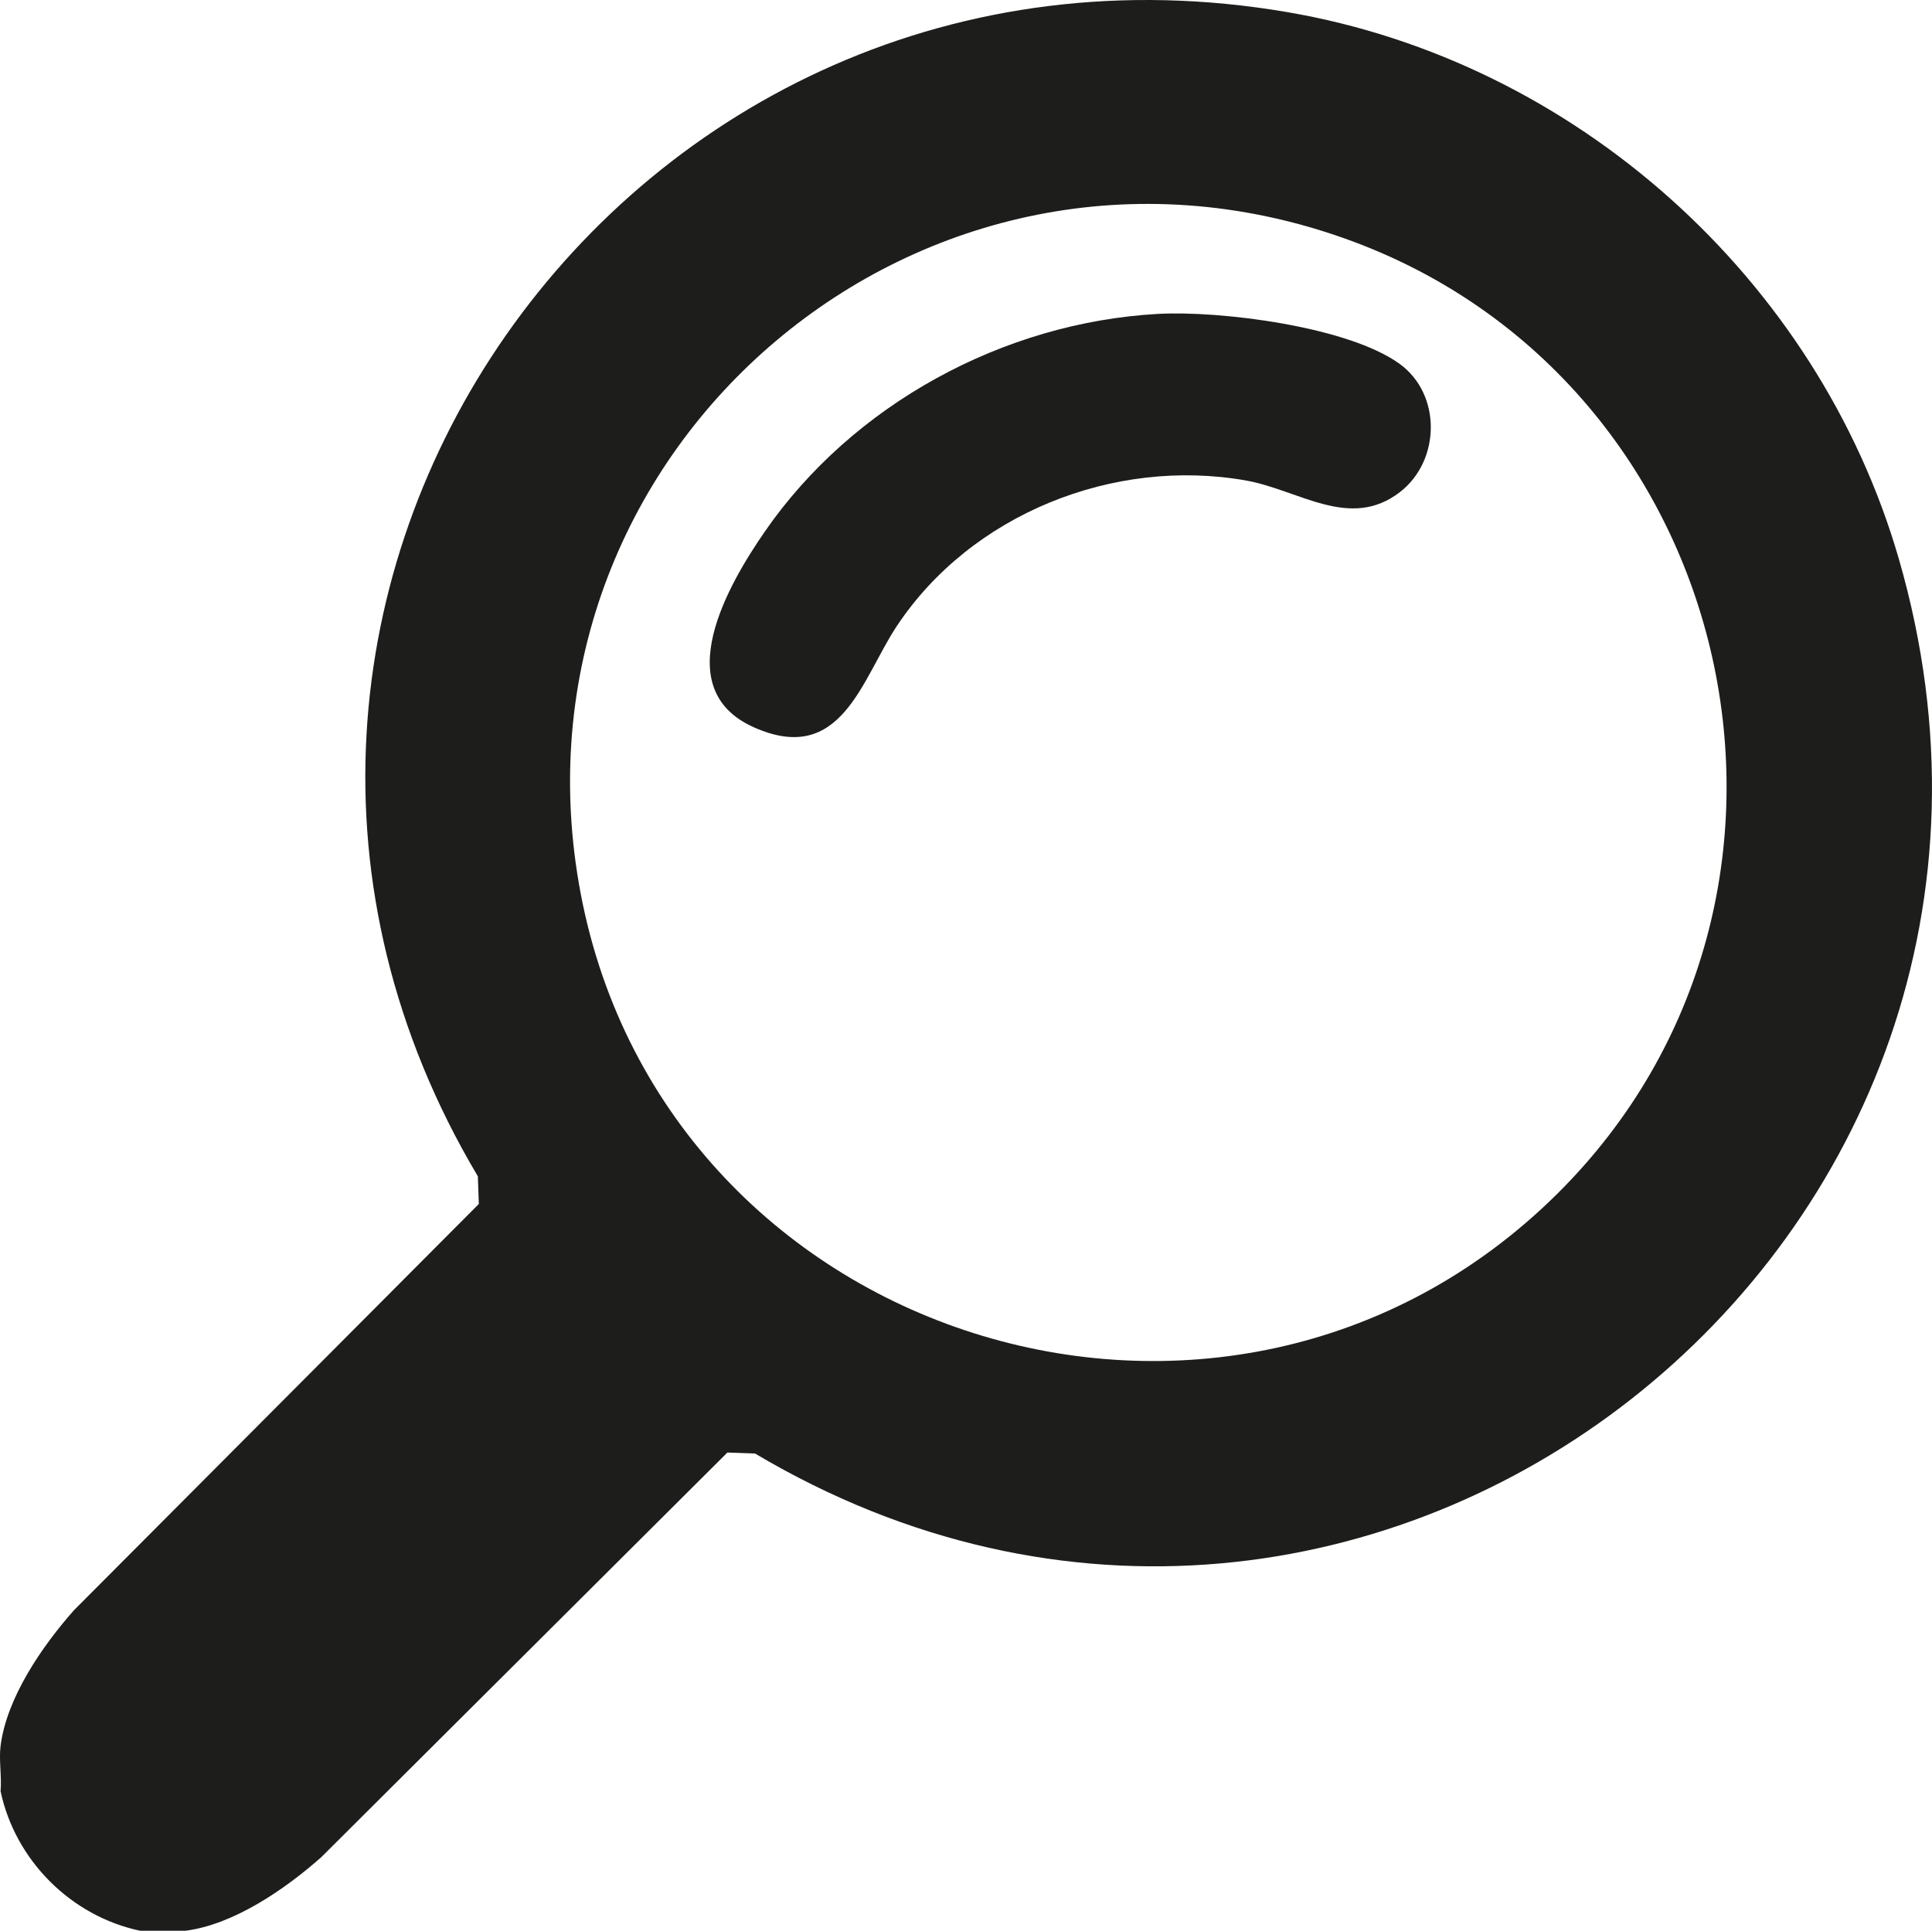
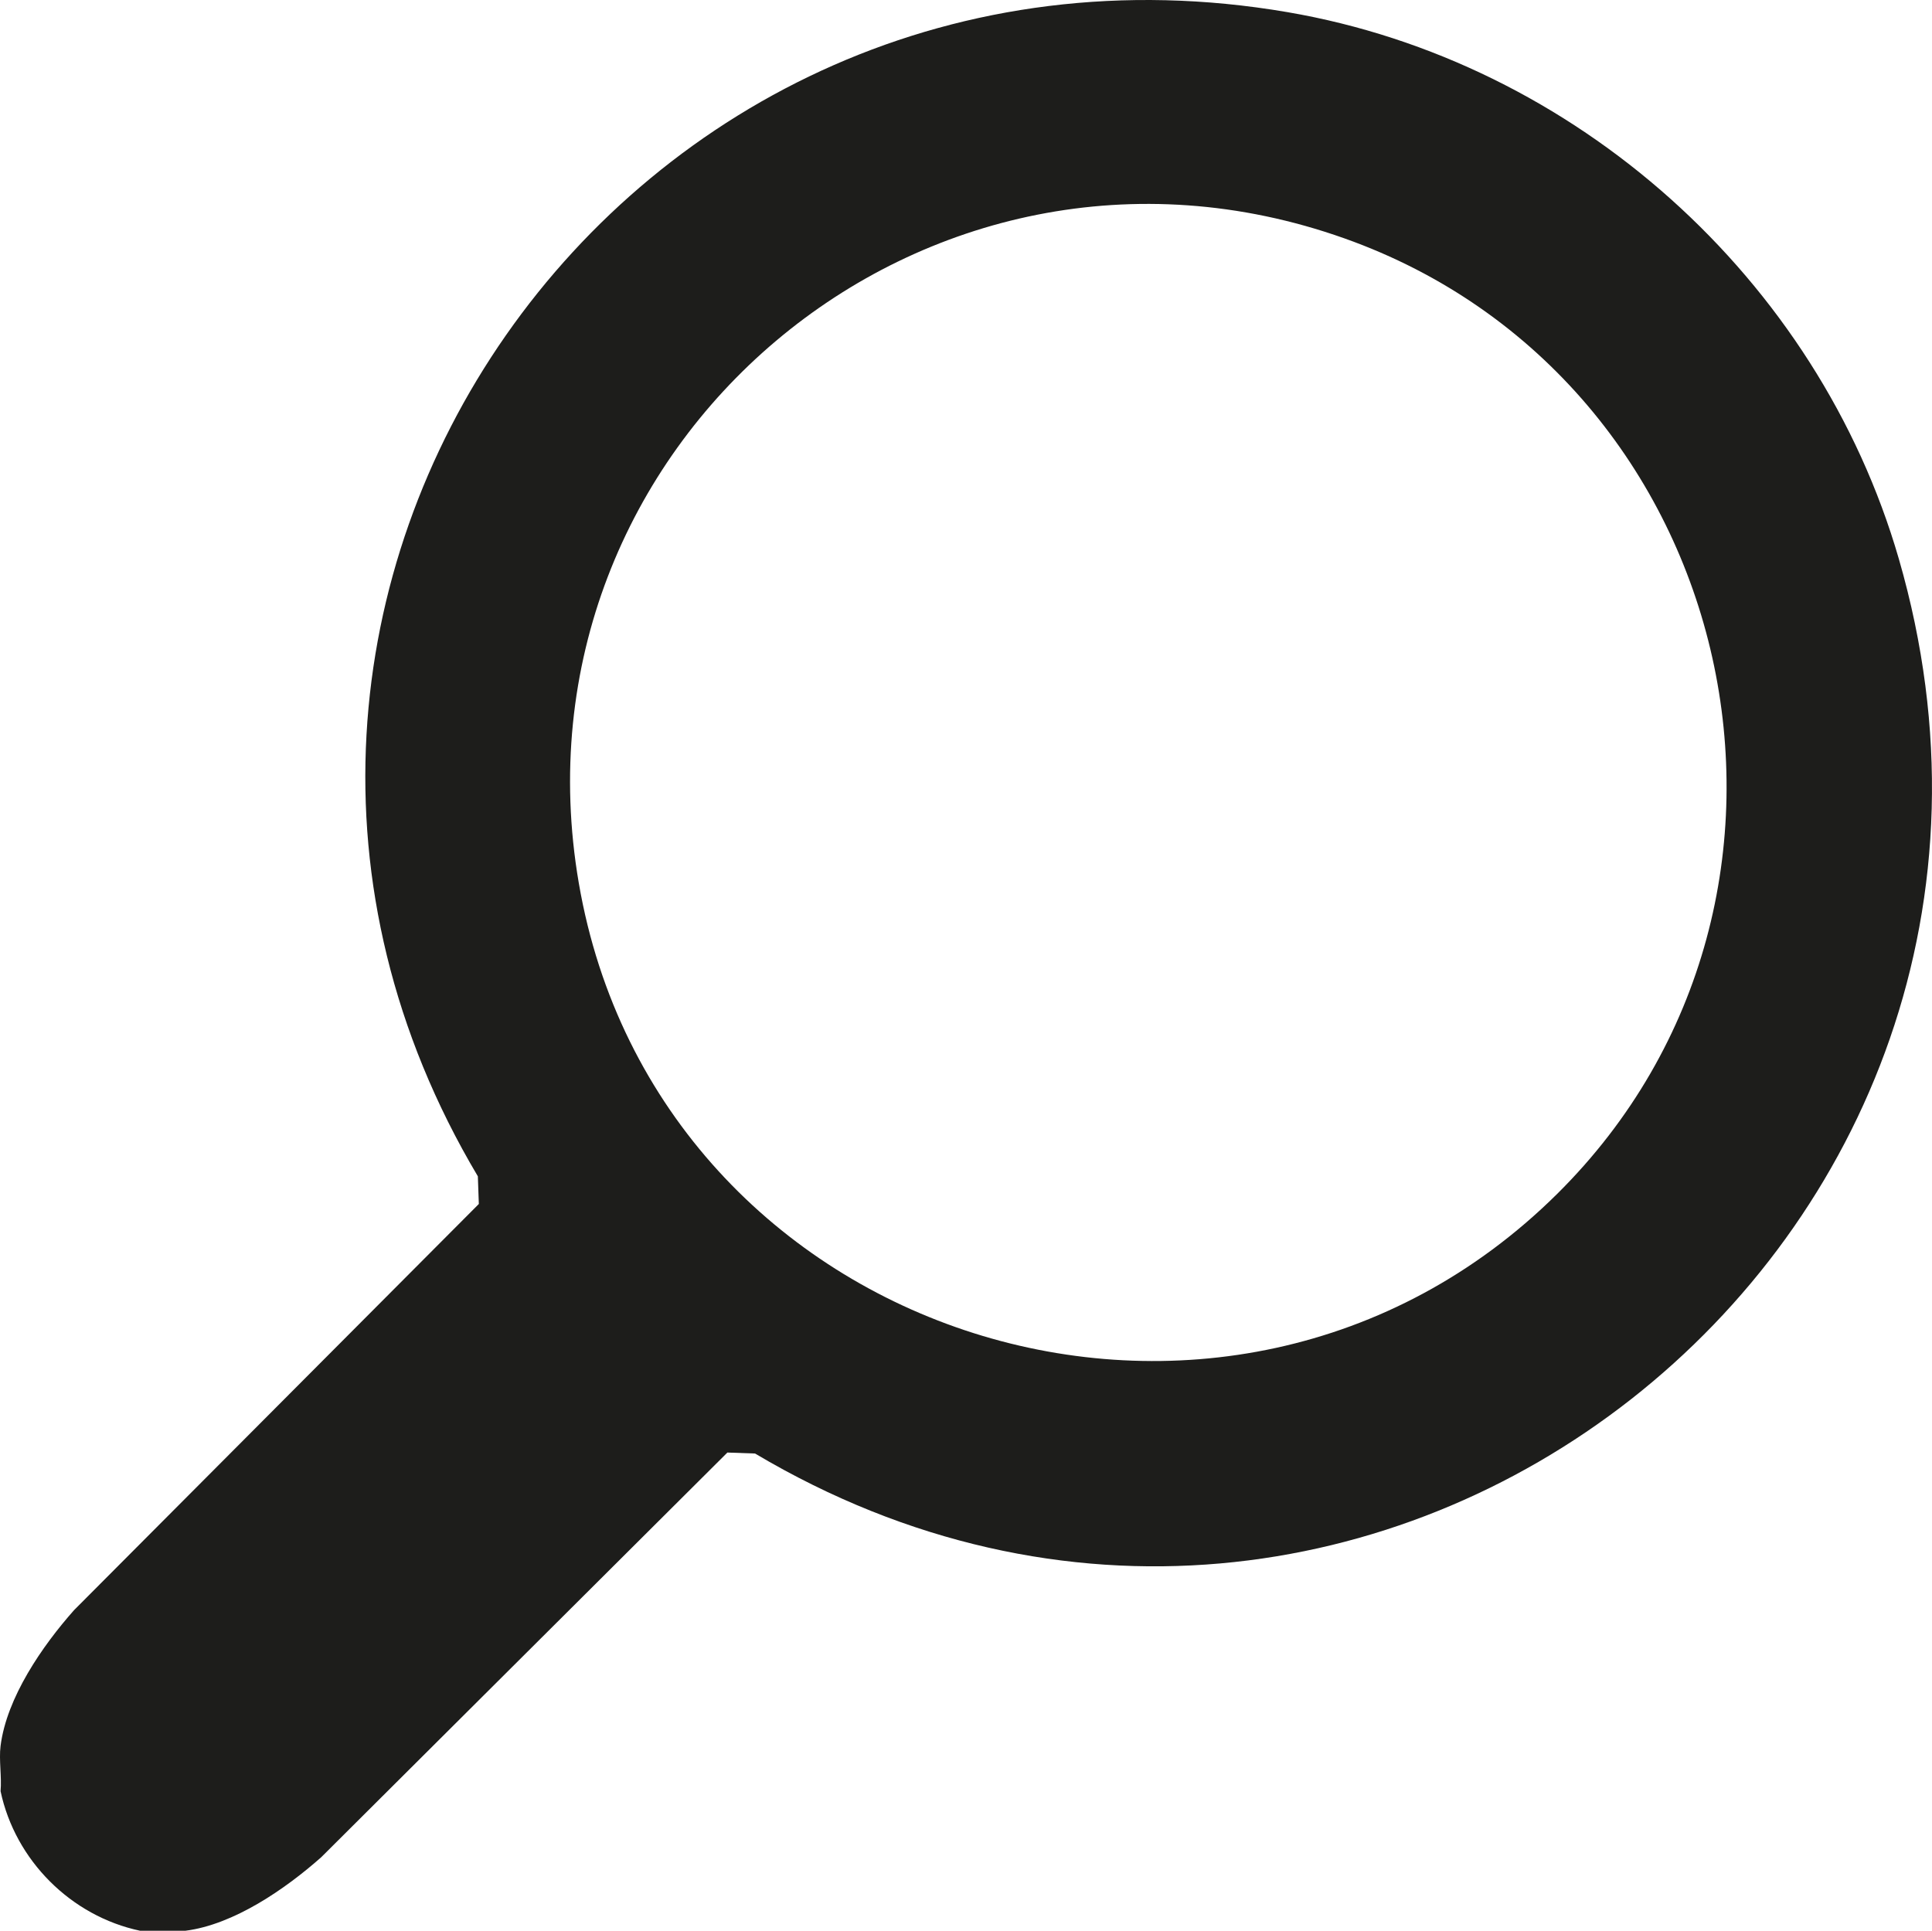
<svg xmlns="http://www.w3.org/2000/svg" id="Camada_2" data-name="Camada 2" viewBox="0 0 511.21 510.94">
  <defs>
    <style>      .cls-1 {        fill: #1d1d1b;      }    </style>
  </defs>
  <g id="Camada_1-2" data-name="Camada 1">
    <g id="Lupa">
      <g>
        <path class="cls-1" d="M49.06,510.94h-11.98c-18.3-3.87-33.05-18.63-36.93-36.93.34-3.82-.47-8.26,0-11.98,1.62-12.82,11.06-26.48,19.45-35.94l107.1-107.48-.26-7.32C35.55,158.43,165.78-26.75,340.69,3.22c76.17,13.05,140.3,70.6,161.74,144.66,52.45,181.2-140.59,333.02-302.64,236.77l-7.32-.26-107.48,107.1c-9.46,8.38-23.12,17.83-35.94,19.45ZM412,315.97c79.49-78.72,48.79-215.6-56.29-252.9-111-39.4-222.43,54.85-202.56,170.62,20.81,121.22,171.38,168.91,258.85,82.28Z" />
-         <path class="cls-1" d="M306.35,83.07c16.55-.92,50.43,3.35,64.02,13.24,11.09,8.07,10.81,25.58.08,33.89-13.26,10.27-26.75-.59-40.89-3.07-34.95-6.12-72.61,8.93-92.28,38.57-9.32,14.05-14.61,37.18-37.89,26.73-22.67-10.18-6.76-37.66,2.94-51.7,23.23-33.66,63.11-55.38,104.02-57.66Z" />
      </g>
    </g>
  </g>
</svg>